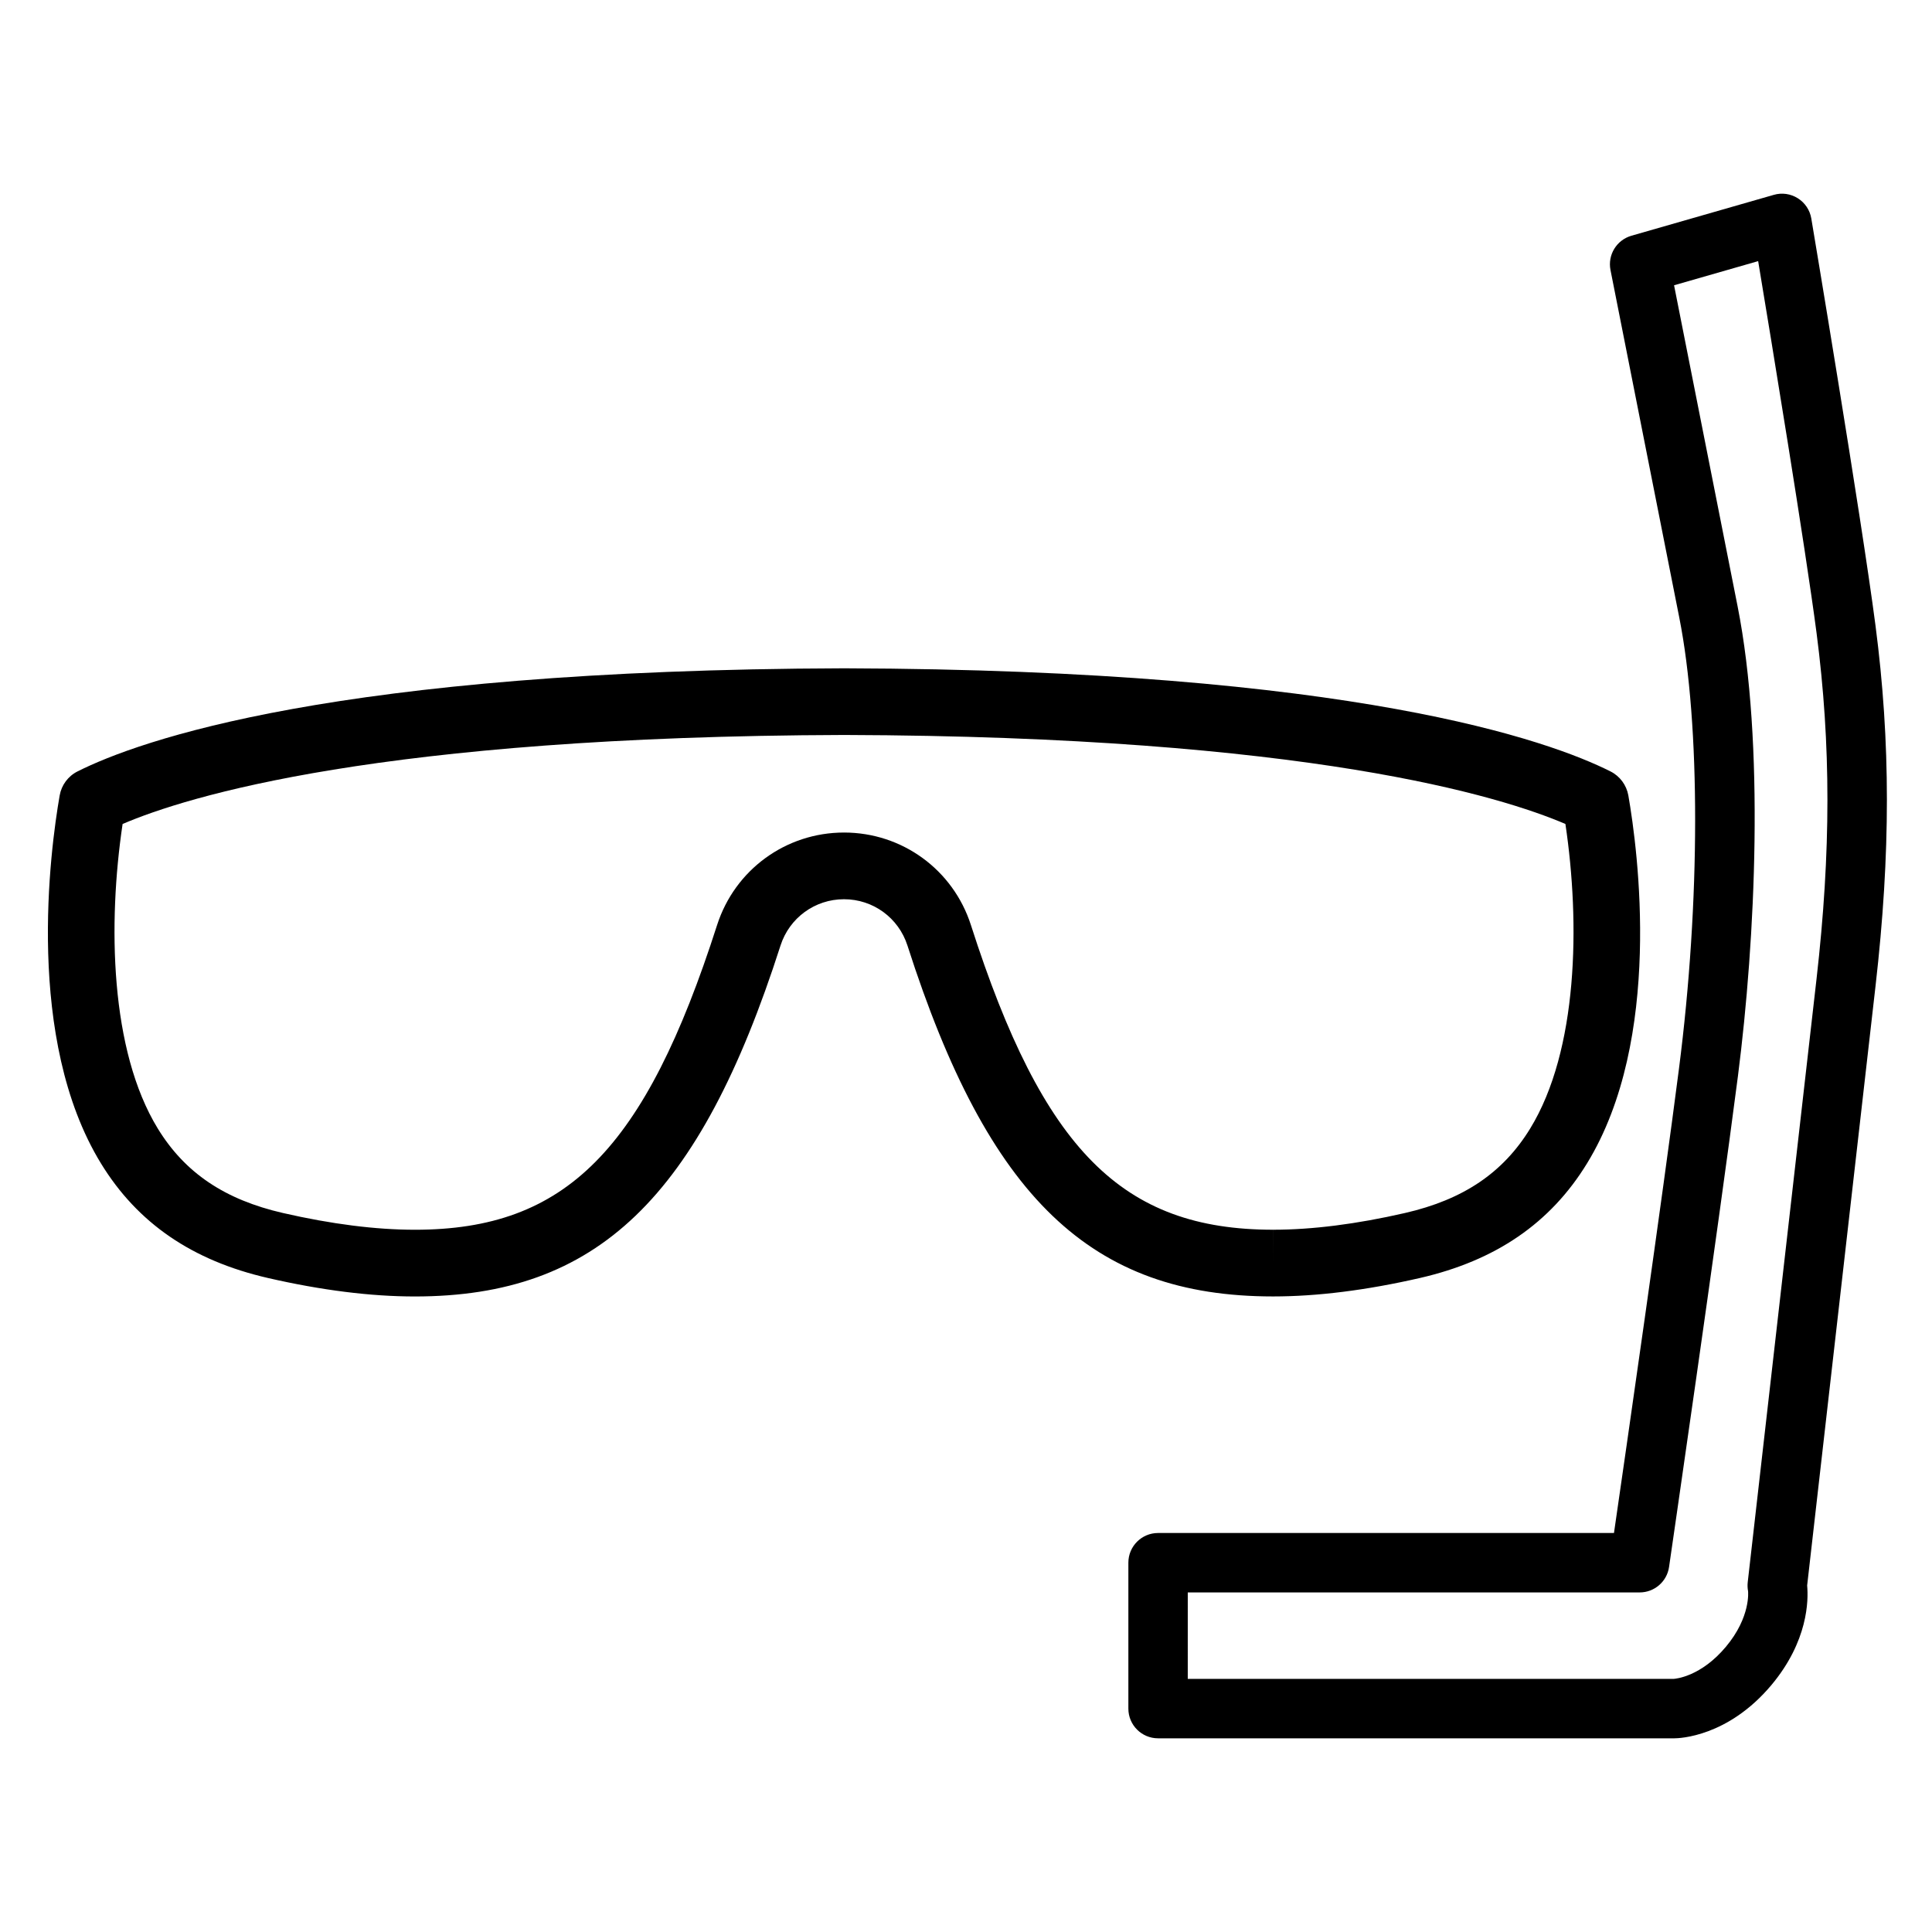
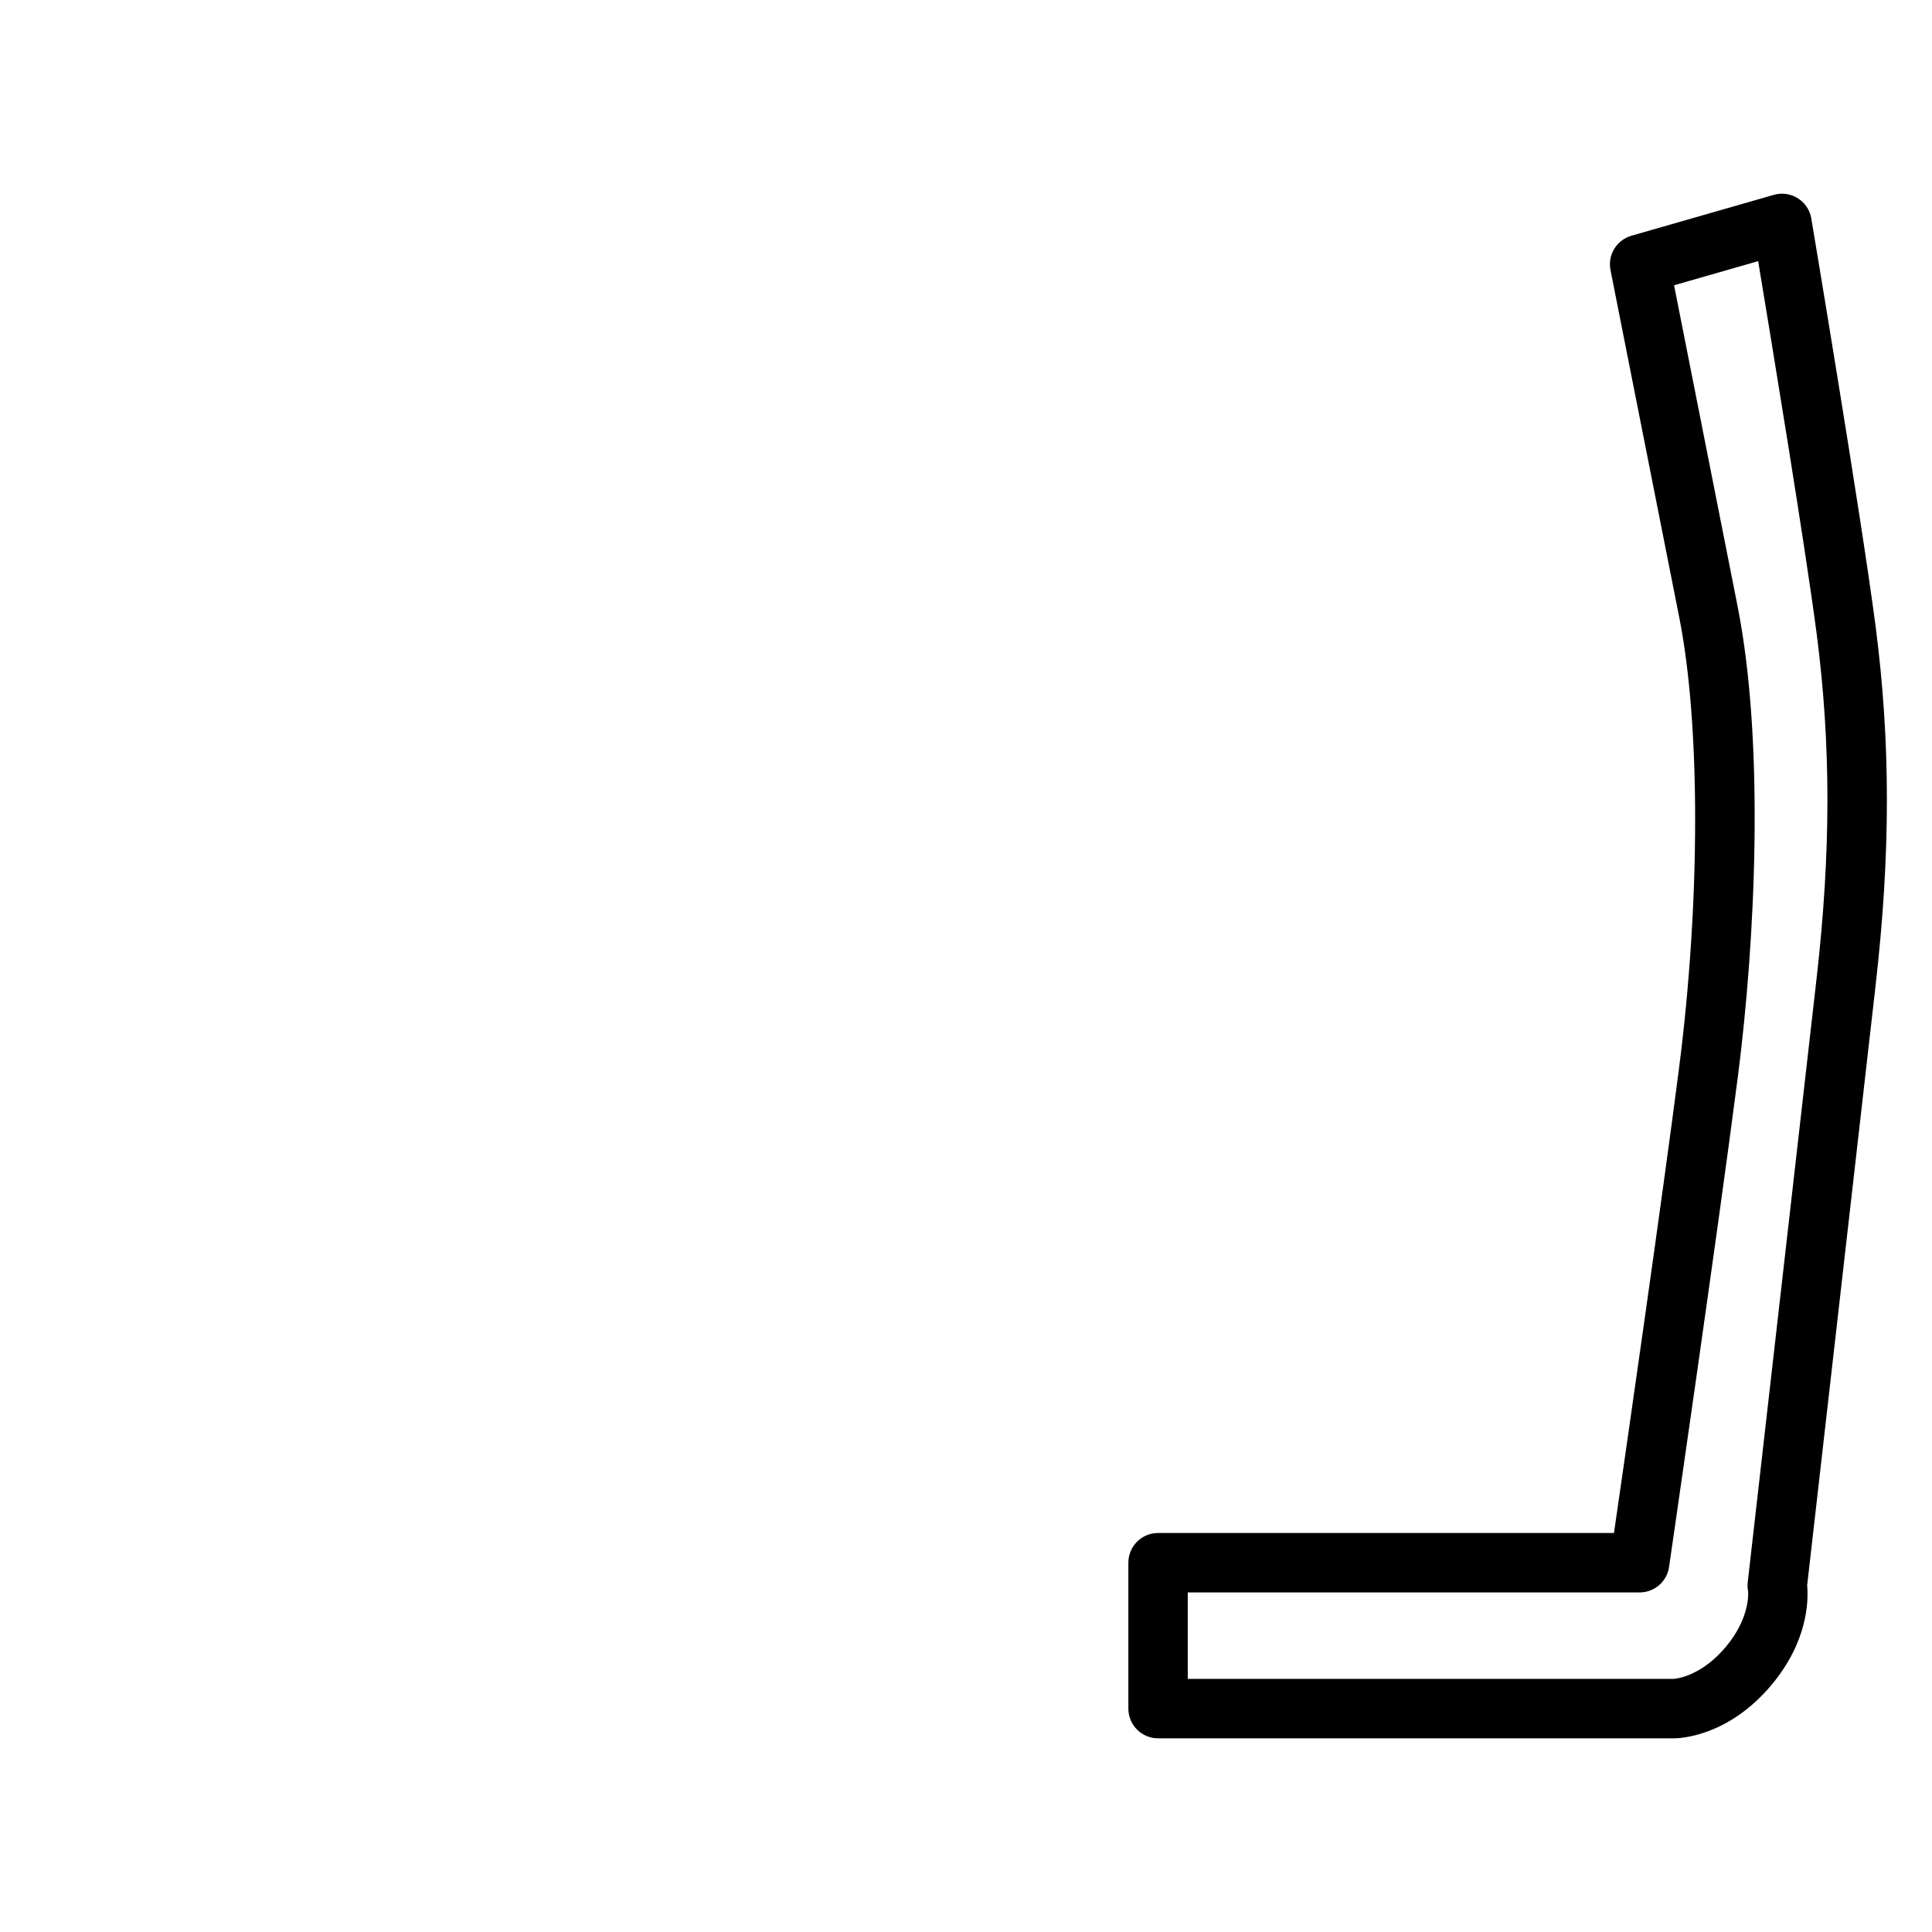
<svg xmlns="http://www.w3.org/2000/svg" fill="#000000" width="800px" height="800px" version="1.1" viewBox="144 144 512 512">
  <g>
-     <path d="m481.39 487.57c-48.27 0-75.438-26.078-96.906-92.992-2.356-7.344-9.109-12.273-16.816-12.273s-14.461 4.93-16.824 12.273c-21.477 66.922-48.641 93-96.906 93-11.684 0-24.773-1.645-38.895-4.887-20.105-4.613-34.59-14.539-44.281-30.363-20.168-32.93-13.484-82.973-10.949-97.52 0.48-2.754 2.234-5.125 4.738-6.375 16.09-8.086 68.094-26.93 203.17-27.324 135 0.387 186.98 19.23 203.07 27.324 2.496 1.25 4.25 3.621 4.738 6.375 2.535 14.547 9.227 64.59-10.957 97.512-9.691 15.824-24.184 25.75-44.281 30.363-14.137 3.242-27.211 4.887-38.895 4.887zm-113.72-122.94c15.414 0 28.93 9.855 33.637 24.535 19.121 59.598 40.078 80.719 80.074 80.727v8.832l0.008-8.832c10.352 0 22.113-1.488 34.945-4.434 15.453-3.543 25.992-10.652 33.172-22.371 12.723-20.758 13.266-54.457 9.344-80.727-16.949-7.266-68.203-23.23-191.13-23.586-123 0.359-174.27 16.316-191.23 23.59-3.914 26.27-3.379 59.977 9.336 80.727 7.188 11.723 17.719 18.828 33.18 22.371 12.832 2.945 24.594 4.434 34.945 4.434 40.004 0 60.953-21.129 80.082-80.734 4.715-14.676 18.23-24.531 33.645-24.531z" />
    <path d="m587.64 604.67h-136.74c-4.352 0-7.871-3.527-7.871-7.871v-38.668c0-4.344 3.519-7.871 7.871-7.871h120.82c3.117-21.484 12.84-88.883 17.23-123.09 5.676-44.172 5.707-91.062 0.086-119.46l-18.238-92.145c-0.797-4.016 1.621-7.965 5.551-9.094l37.723-10.832c2.141-0.629 4.465-0.301 6.375 0.906 1.898 1.195 3.195 3.141 3.566 5.359 0.133 0.789 13.242 78.879 17.012 107.87 4.023 30.867 4.031 60.316 0.016 95.473l-18.129 158.92c0.363 3.938 0.262 14.762-9.477 26.395-11.52 13.719-24.363 14.113-25.797 14.113zm-128.87-15.746h128.74c0.652-0.039 7.281-0.652 13.855-8.492 6.676-7.957 5.894-14.73 5.887-14.785-0.148-0.781-0.172-1.574-0.086-2.356l18.23-159.84c3.848-33.832 3.856-62.102 0.016-91.652-3-22.961-11.957-77.359-15.484-98.598l-22.285 6.398 16.832 85.051c7.188 36.328 4.754 88.152 0.094 124.53-5.273 40.957-18.129 129.21-18.254 130.09-0.559 3.871-3.883 6.738-7.785 6.738h-119.76z" />
  </g>
</svg>